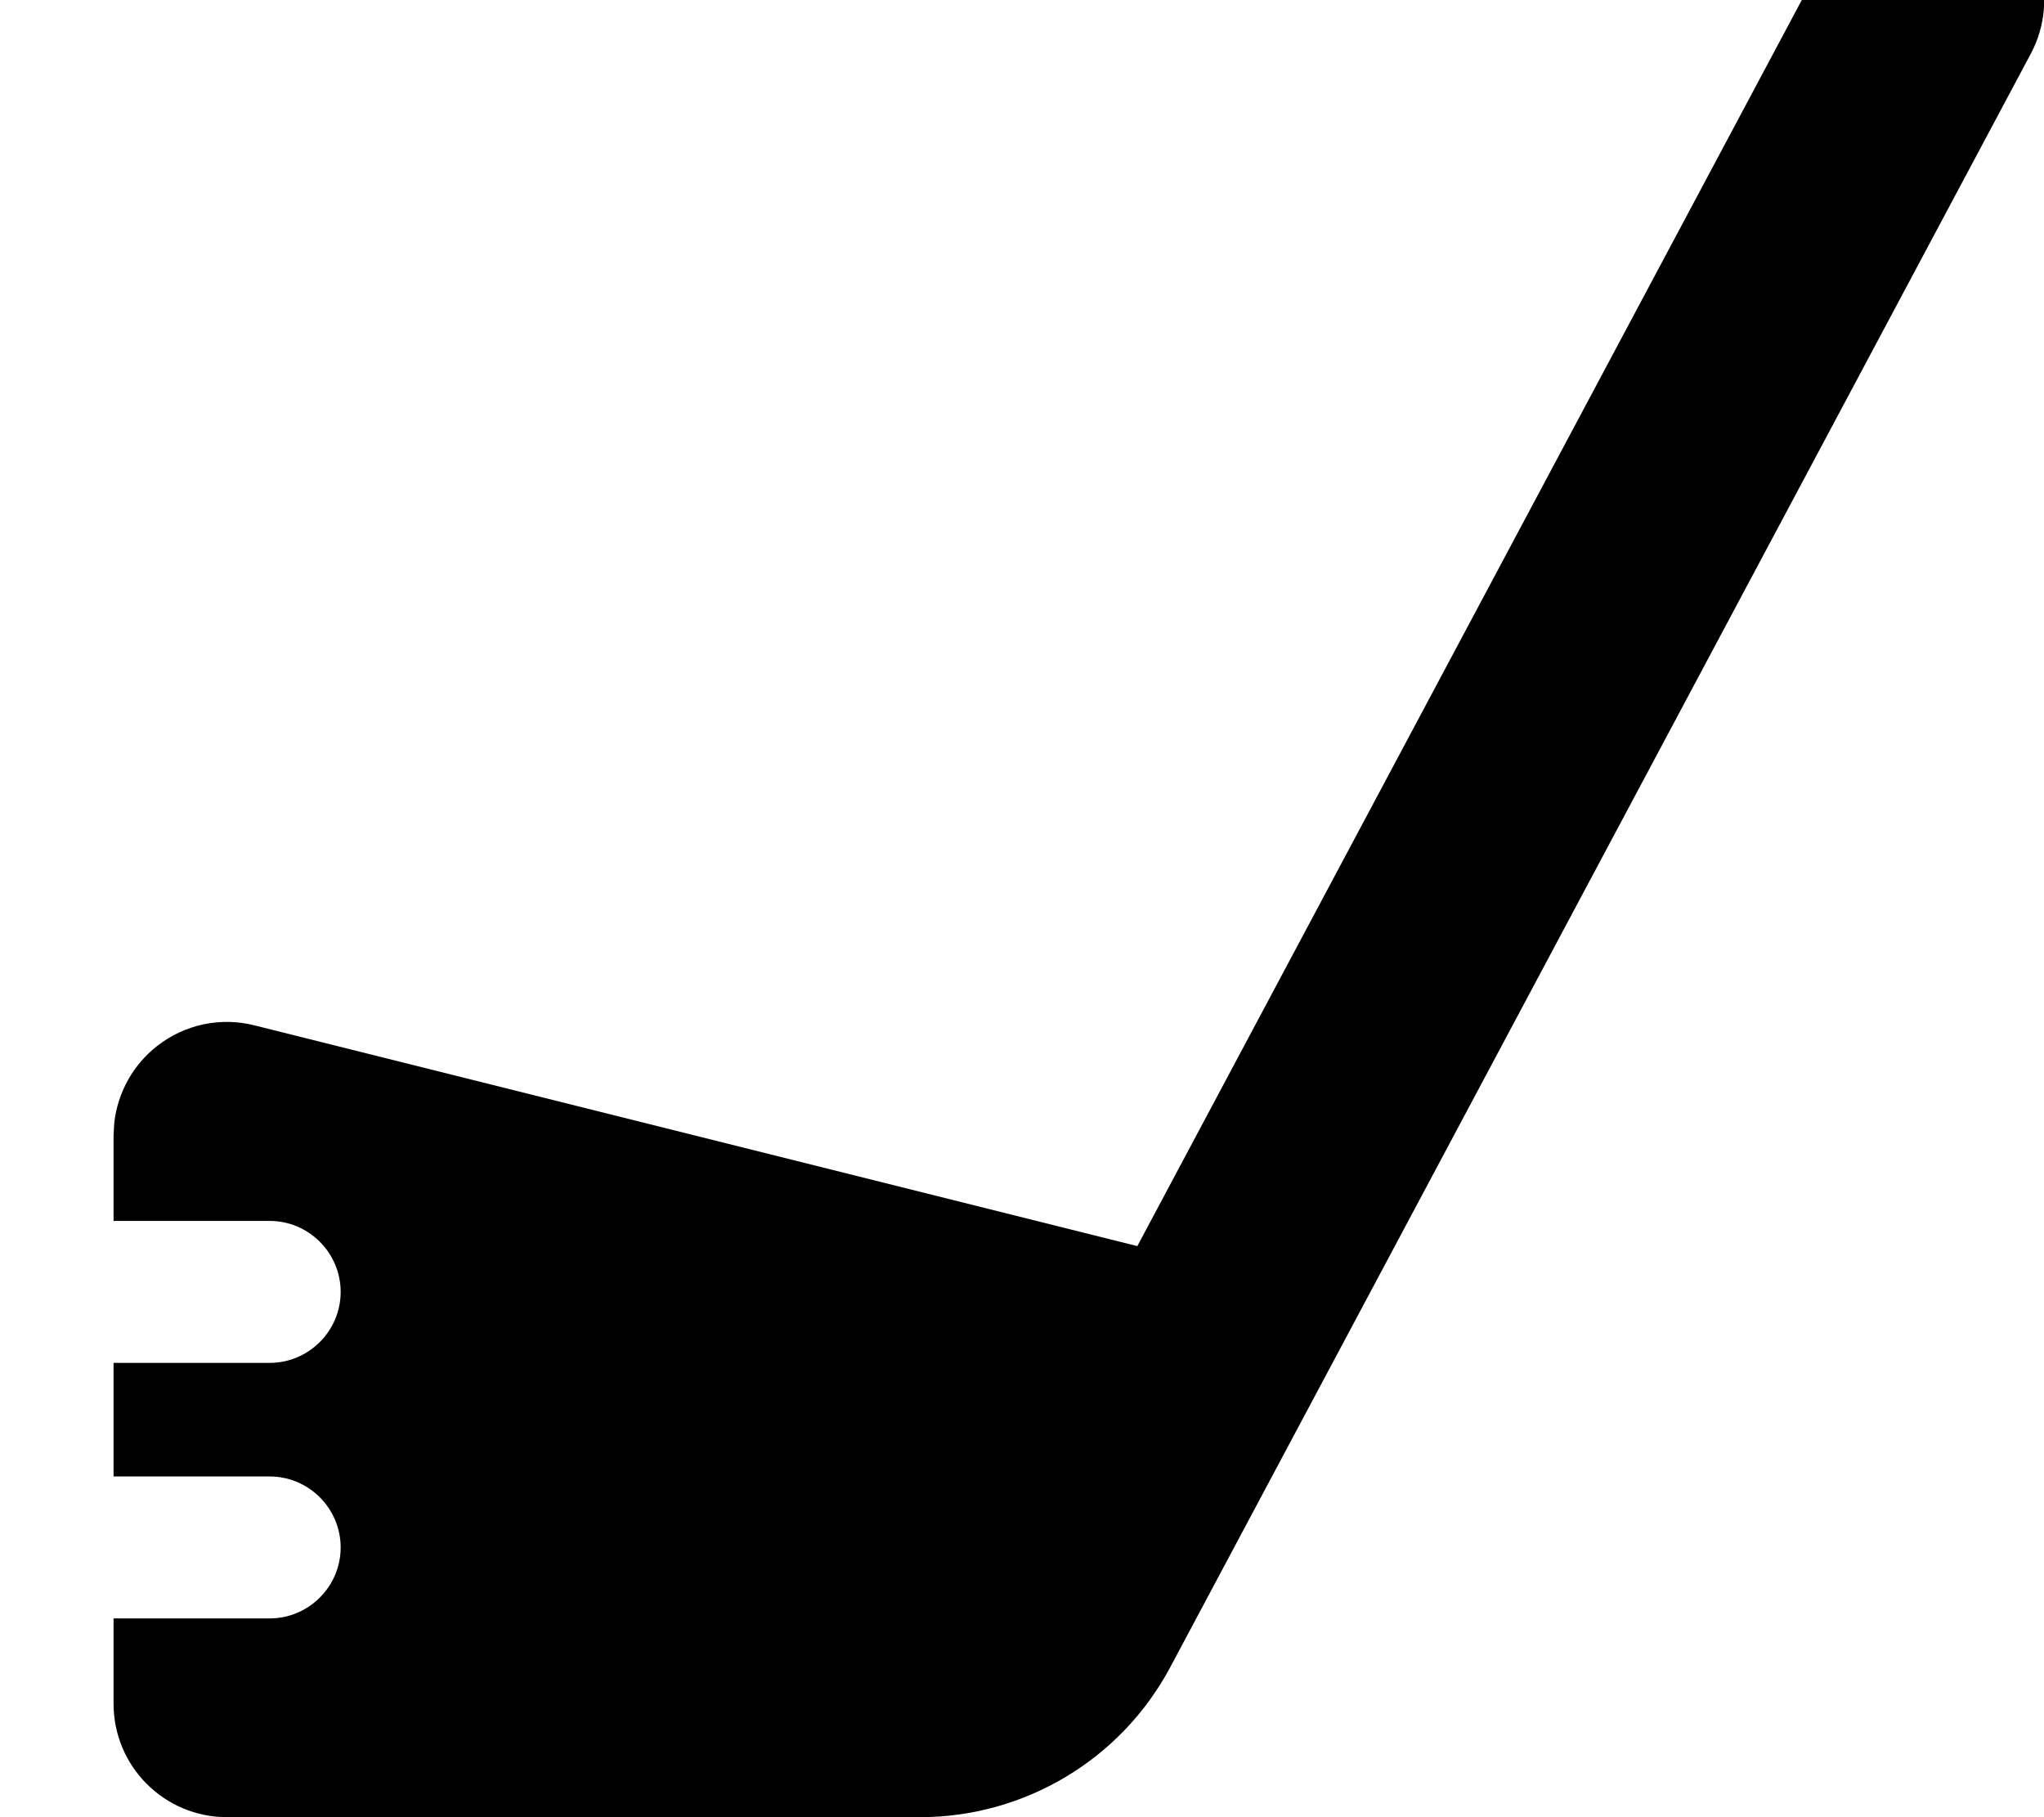
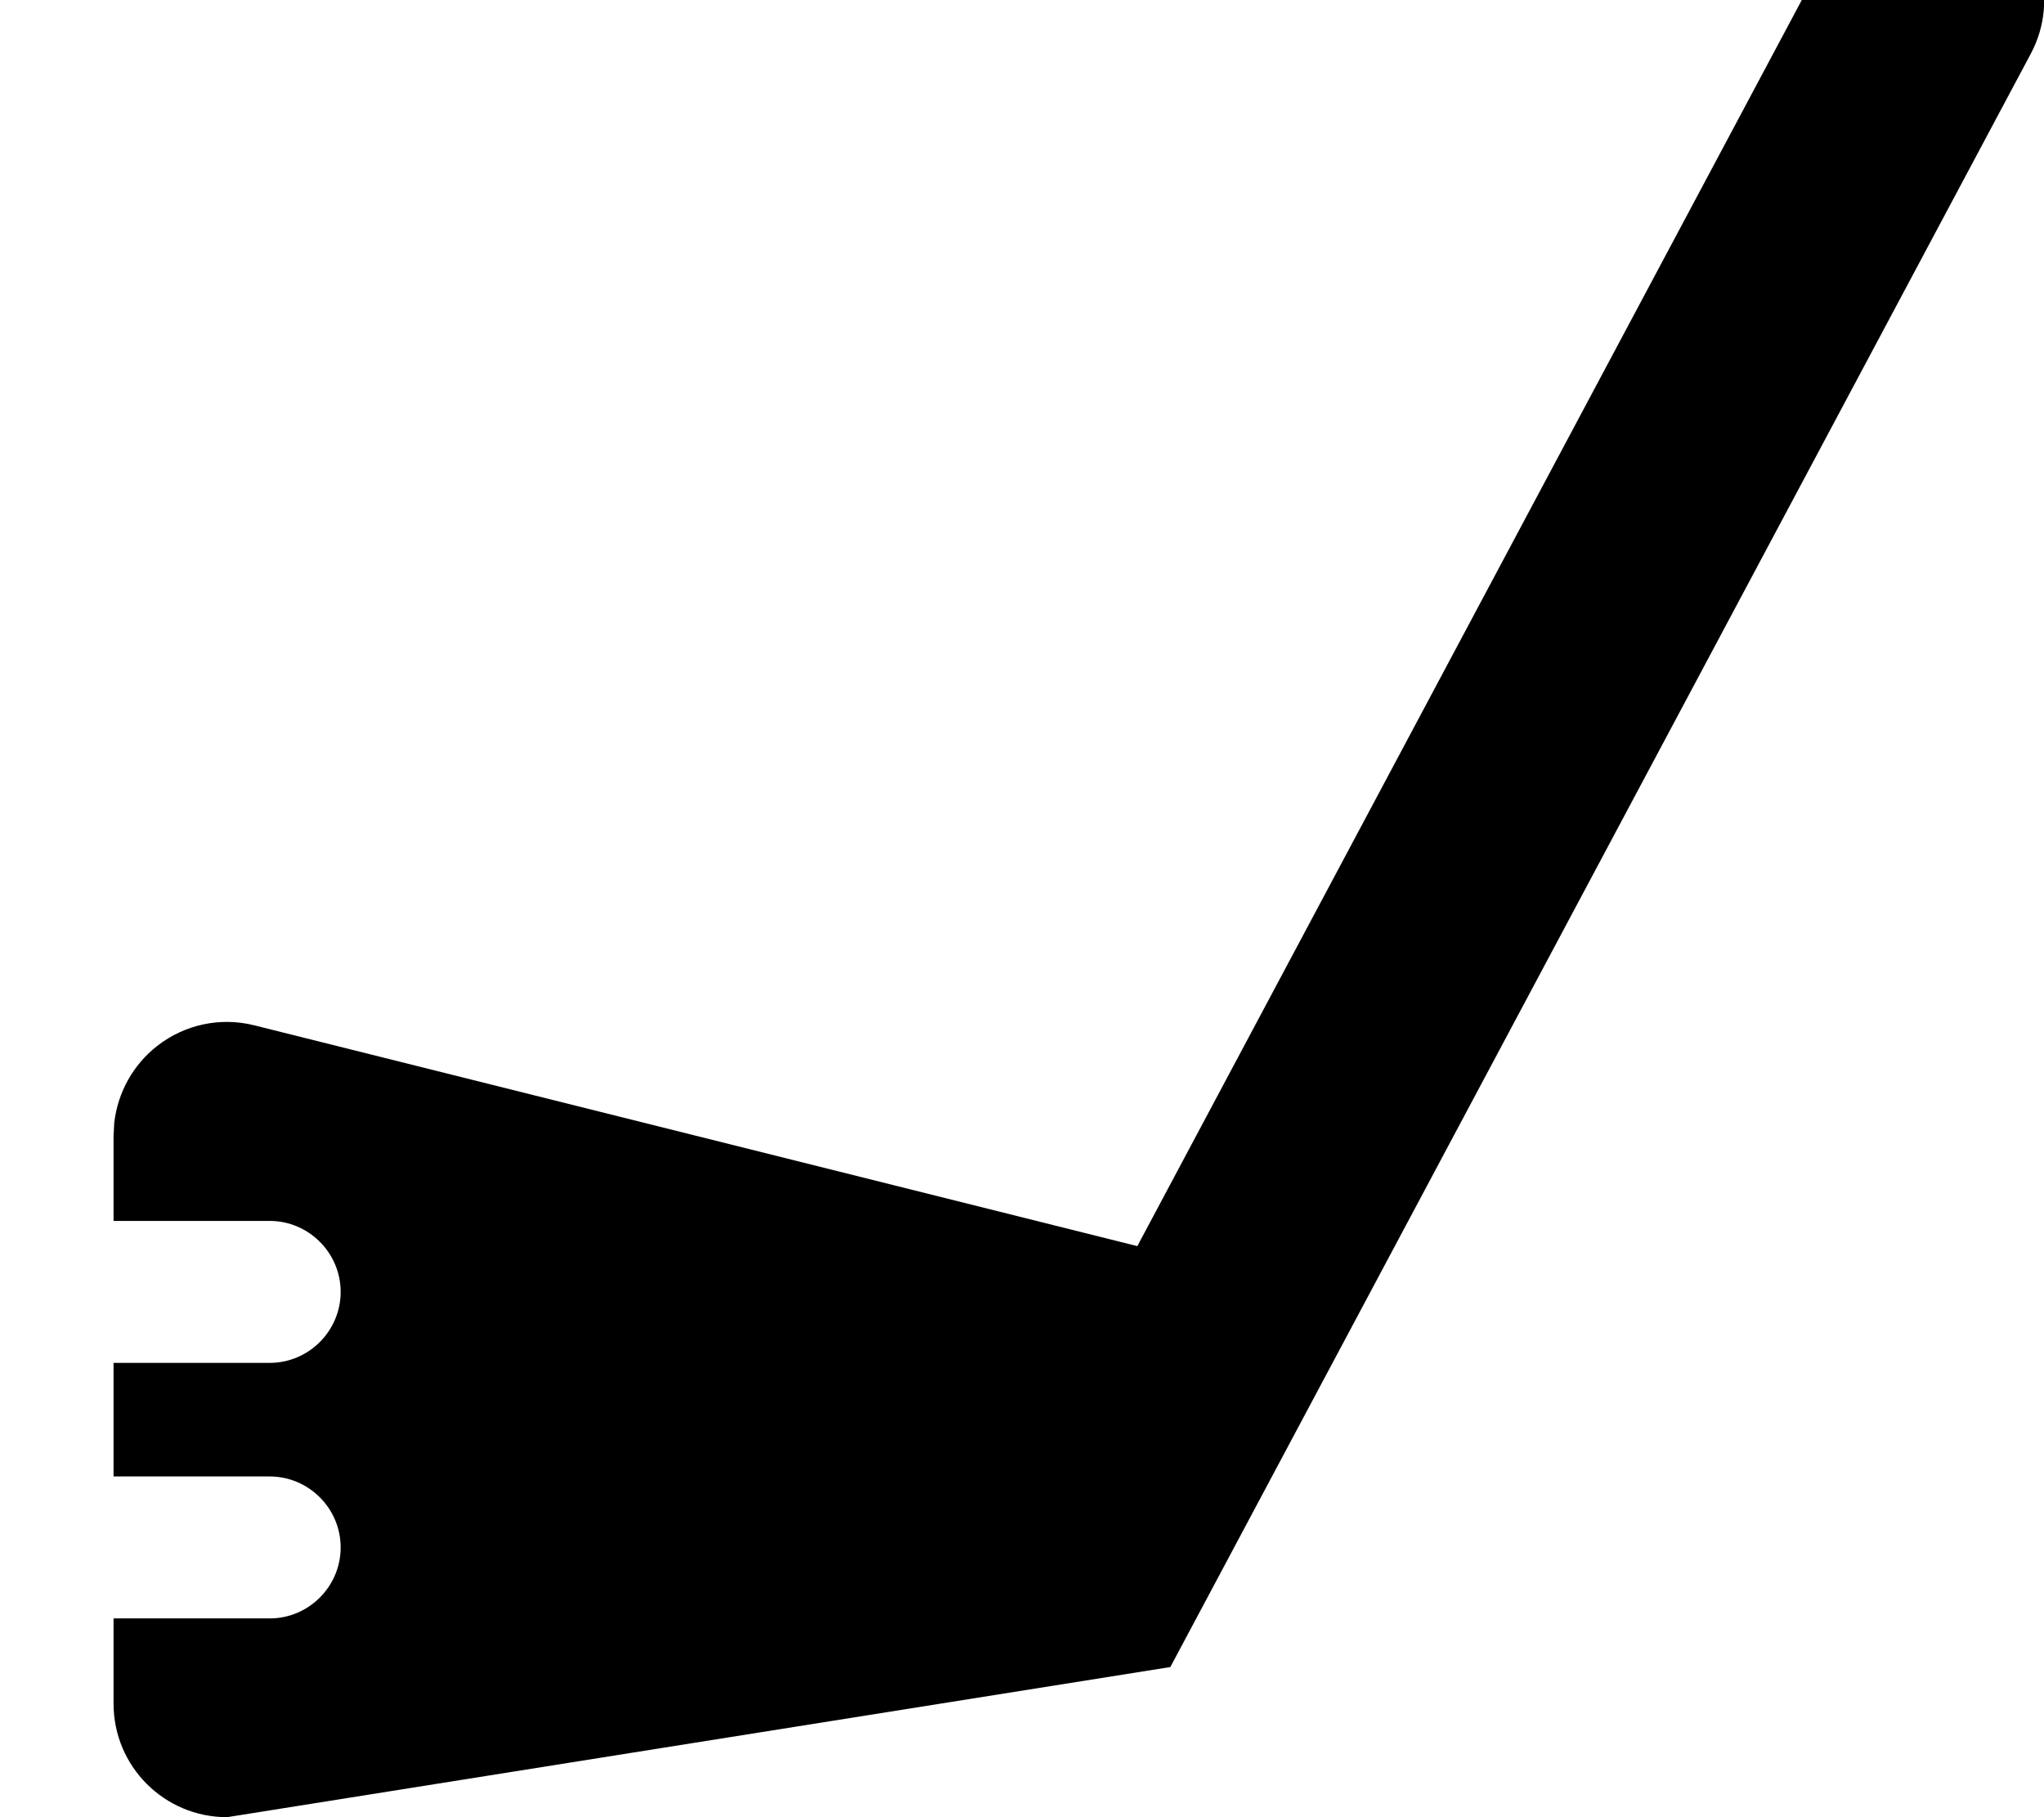
<svg xmlns="http://www.w3.org/2000/svg" viewBox="0 0 576 512">
-   <path fill="currentColor" d="M515.8-15.1c8.3-15.6 27.7-21.5 43.3-13.2S580.6-.5 572.3 15.1L329.8 469.7c-13.9 26.1-41.1 42.3-70.6 42.3L64 512c-17.7 0-32-14.3-32-32l0-24 44 0c11 0 20-9 20-20s-9-20-20-20l-44 0 0-32 44 0c11 0 20-9 20-20s-9-20-20-20l-44 0 0-24 .2-3.7c1-8.5 5.3-16.3 12.1-21.6 7.8-6.1 17.9-8.2 27.4-5.8L320.5 351.1 515.8-15.1z" />
+   <path fill="currentColor" d="M515.8-15.1c8.3-15.6 27.7-21.5 43.3-13.2S580.6-.5 572.3 15.1L329.8 469.7L64 512c-17.7 0-32-14.3-32-32l0-24 44 0c11 0 20-9 20-20s-9-20-20-20l-44 0 0-32 44 0c11 0 20-9 20-20s-9-20-20-20l-44 0 0-24 .2-3.7c1-8.5 5.3-16.3 12.1-21.6 7.8-6.1 17.9-8.2 27.4-5.8L320.5 351.1 515.8-15.1z" />
</svg>